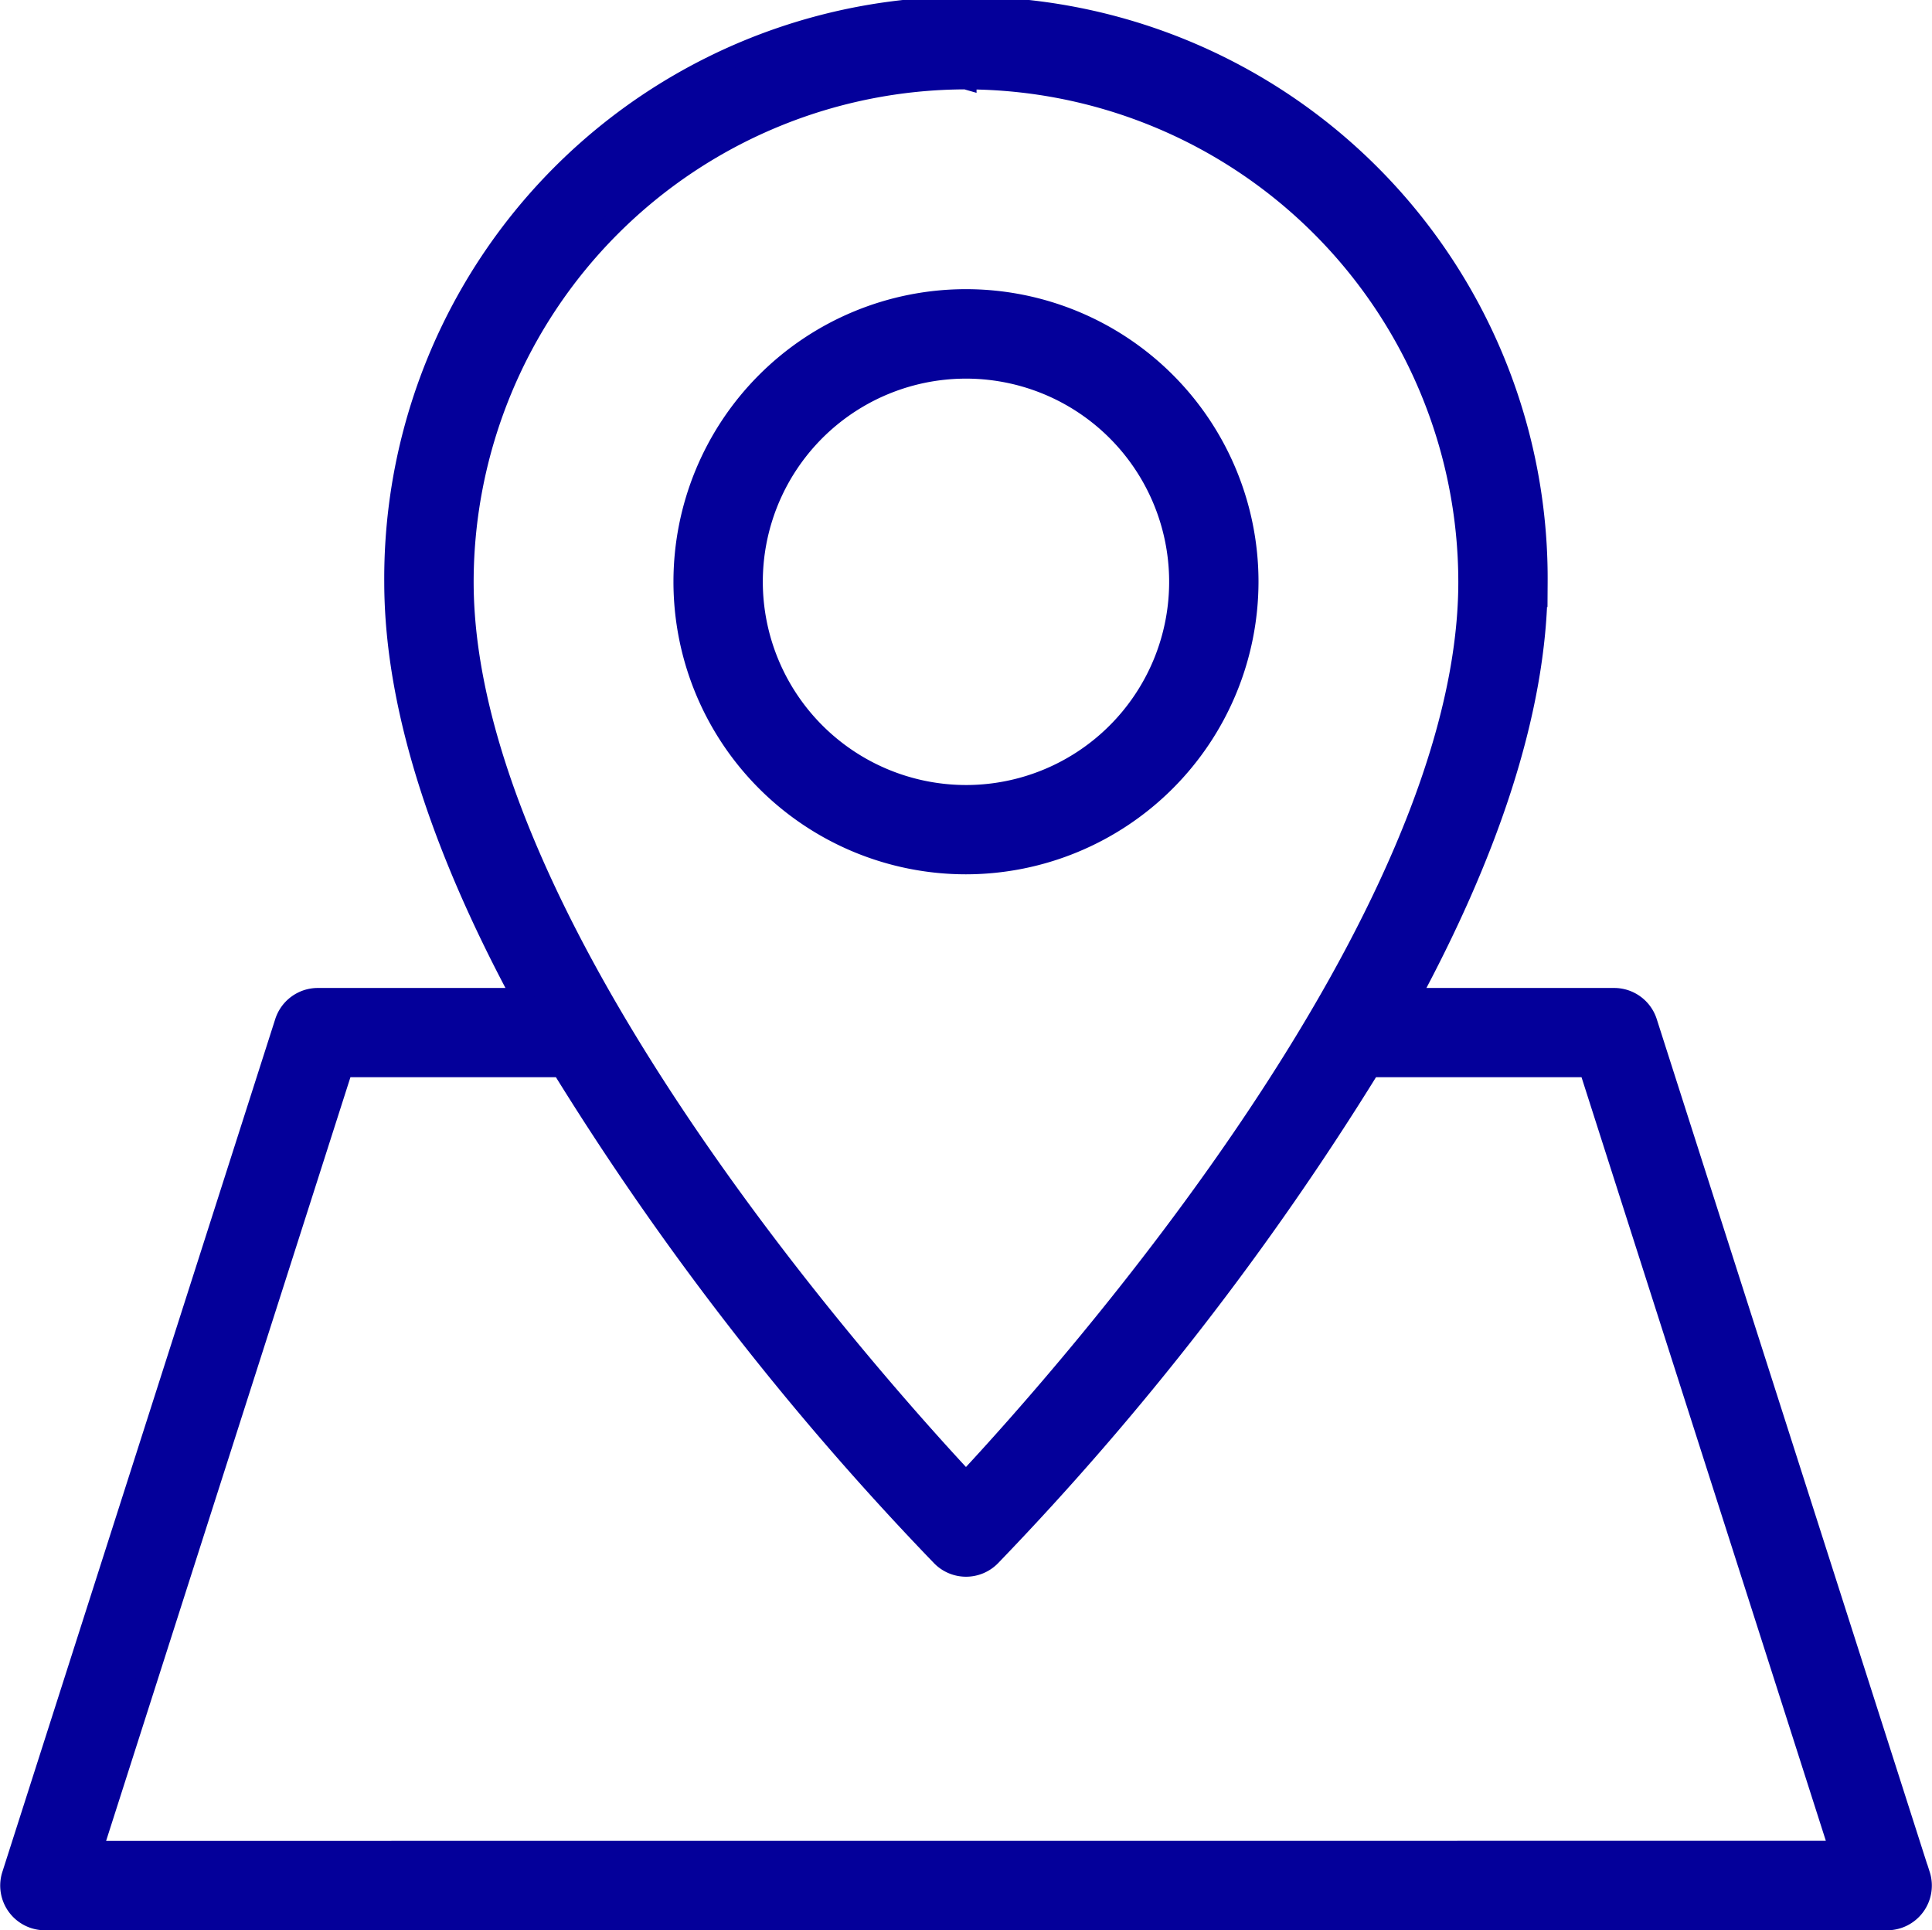
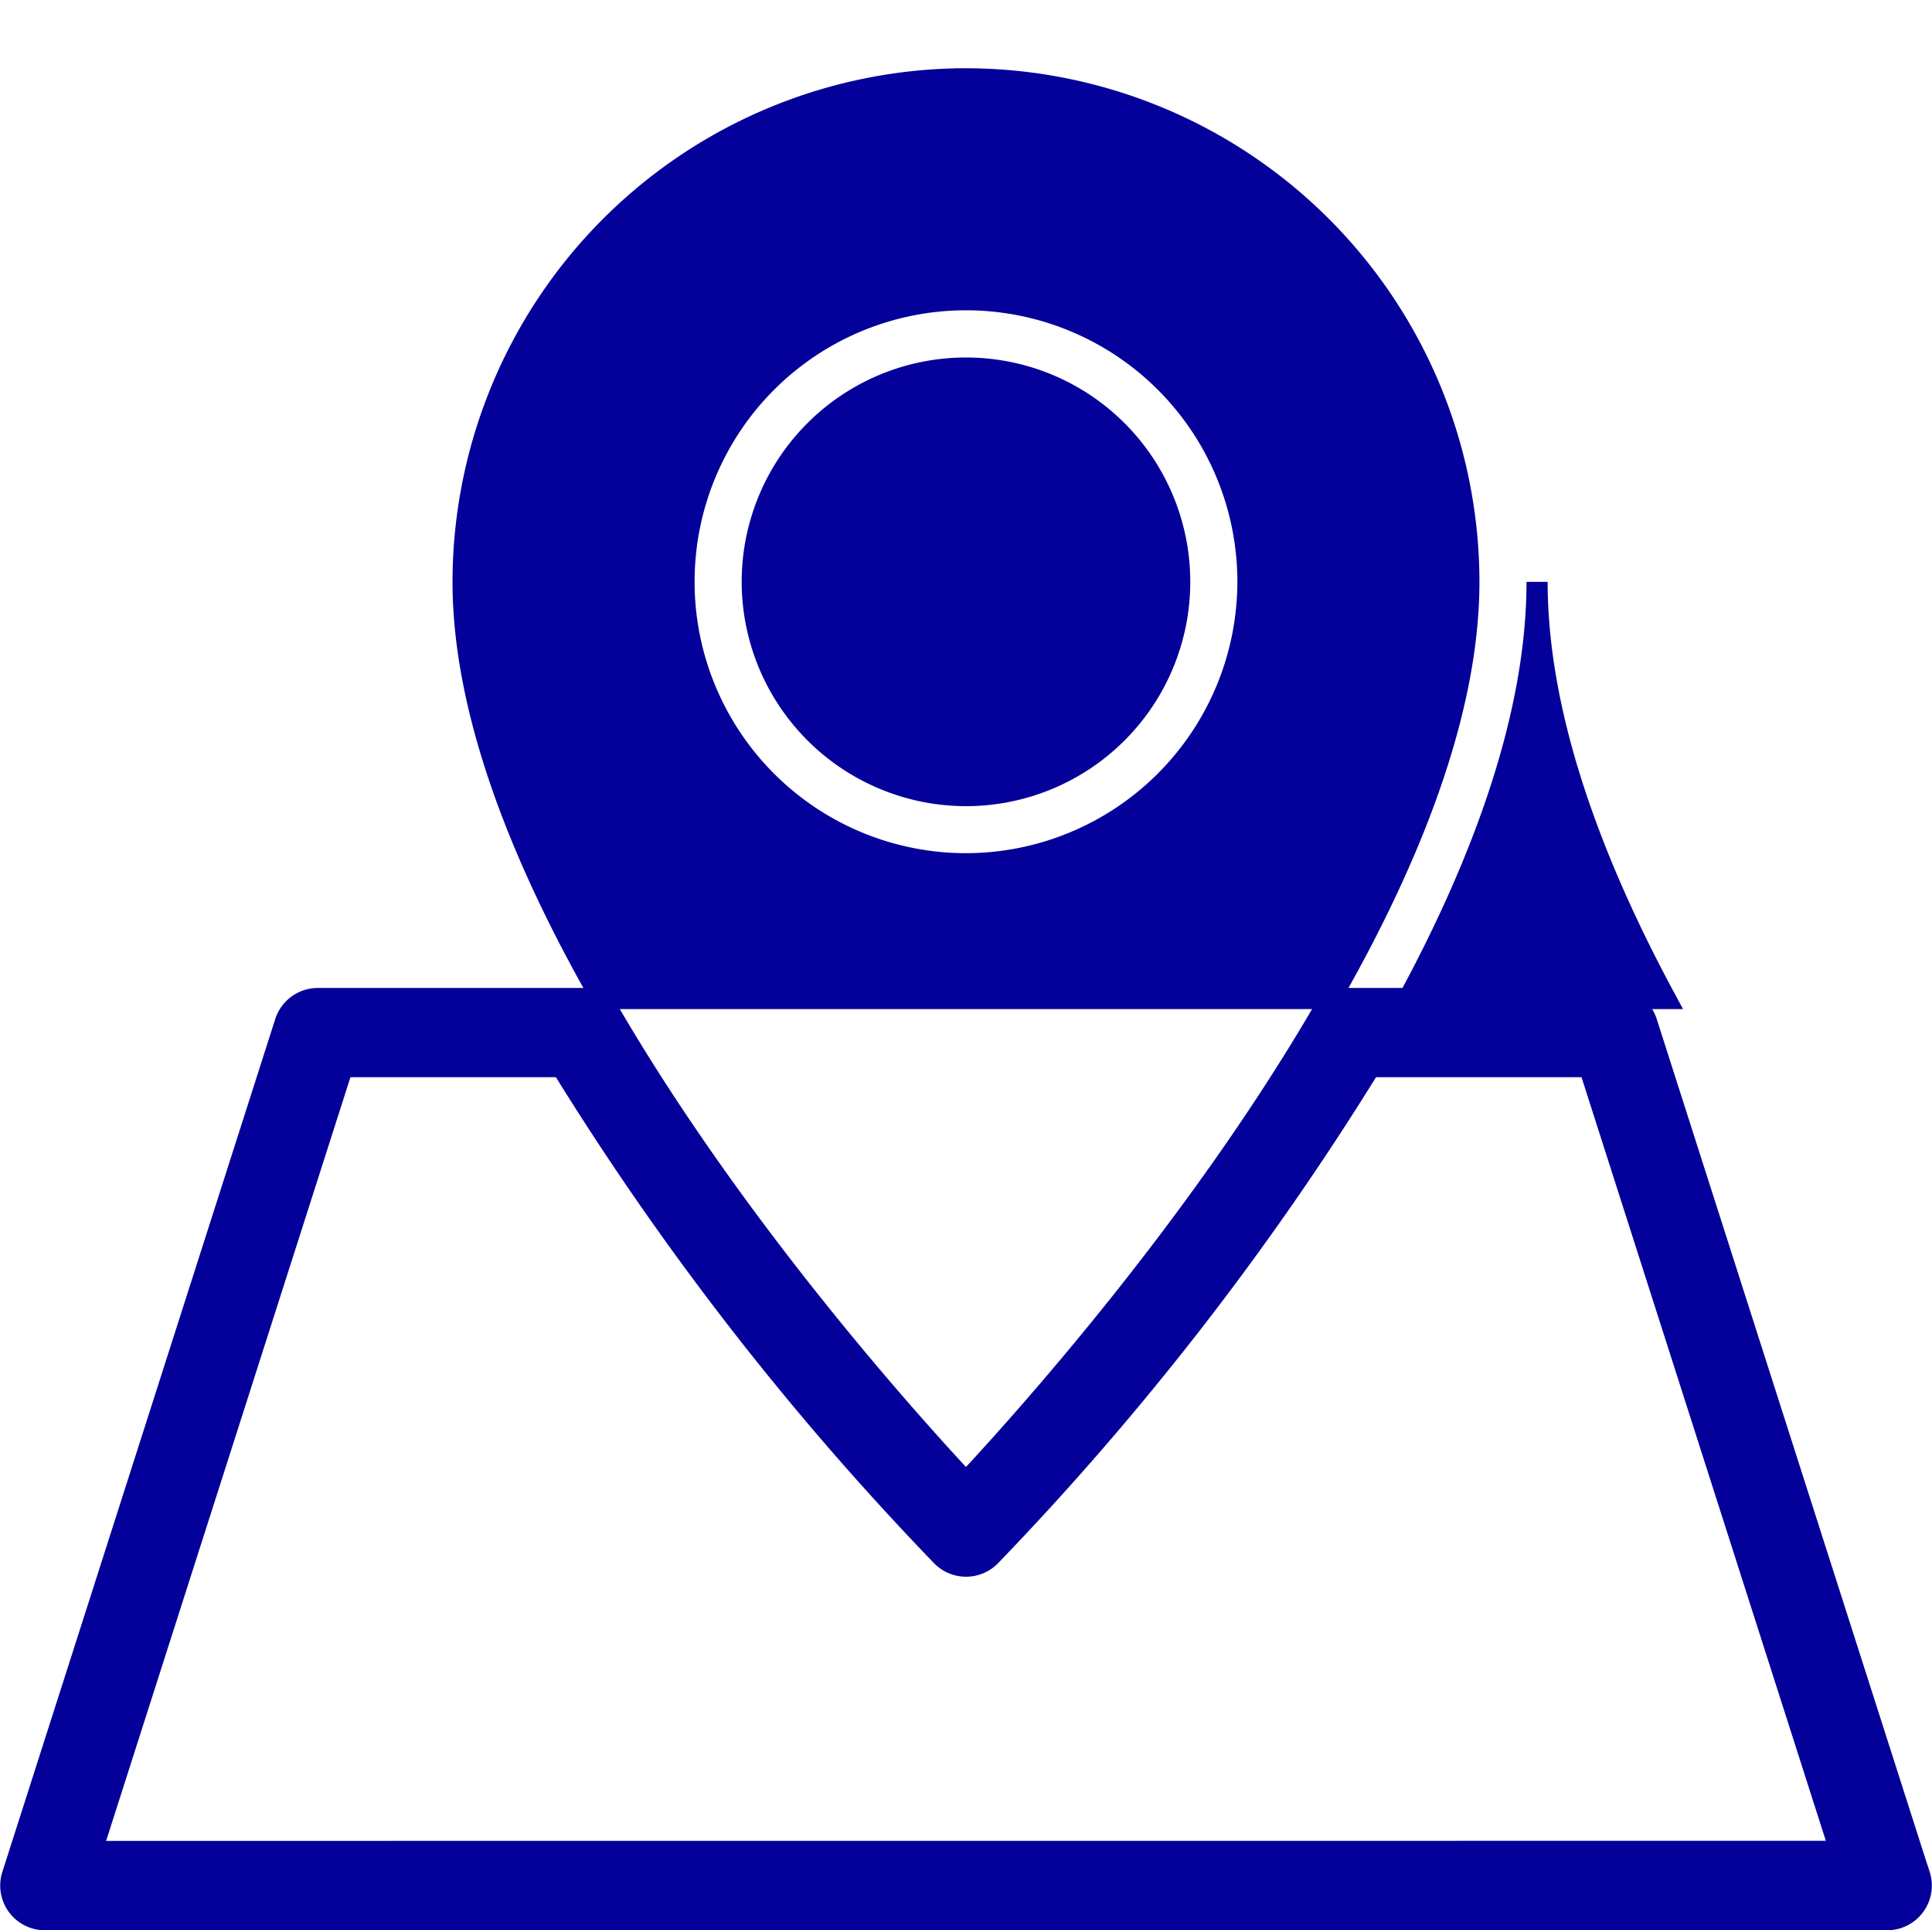
<svg xmlns="http://www.w3.org/2000/svg" width="91.434" height="91.337" viewBox="0 0 91.434 91.337">
-   <path id="noun-ip-address-4385899" d="M133.548,102.459A13.344,13.344,0,1,0,120.2,115.8,13.359,13.359,0,0,0,133.548,102.459Zm-23.459,0A10.115,10.115,0,1,1,120.2,112.575,10.126,10.126,0,0,1,110.089,102.459Zm55.245,61.2L152.418,123.3a1.616,1.616,0,0,0-1.538-1.122h-9.718c3.508-6.494,6.07-13.4,6.07-19.717a27.03,27.03,0,1,0-54.059,0c0,6.322,2.562,13.222,6.07,19.717H89.529a1.616,1.616,0,0,0-1.538,1.122L75.075,163.659a1.615,1.615,0,0,0,1.538,2.107H163.8a1.615,1.615,0,0,0,1.538-2.107Zm-45.13-85a23.828,23.828,0,0,1,23.8,23.8c0,16.071-18.9,37.369-23.8,42.621-4.9-5.25-23.8-26.54-23.8-42.621A23.828,23.828,0,0,1,120.2,78.658ZM78.825,162.537,90.708,125.4h10.368a136.742,136.742,0,0,0,17.981,23.155,1.614,1.614,0,0,0,2.3,0A136.816,136.816,0,0,0,139.331,125.4H149.7l11.883,37.133Z" transform="translate(-74.488 -74.929)" fill="#04009a" stroke="#04009a" stroke-width="1" />
+   <path id="noun-ip-address-4385899" d="M133.548,102.459A13.344,13.344,0,1,0,120.2,115.8,13.359,13.359,0,0,0,133.548,102.459Zm-23.459,0A10.115,10.115,0,1,1,120.2,112.575,10.126,10.126,0,0,1,110.089,102.459Zm55.245,61.2L152.418,123.3a1.616,1.616,0,0,0-1.538-1.122h-9.718c3.508-6.494,6.07-13.4,6.07-19.717c0,6.322,2.562,13.222,6.07,19.717H89.529a1.616,1.616,0,0,0-1.538,1.122L75.075,163.659a1.615,1.615,0,0,0,1.538,2.107H163.8a1.615,1.615,0,0,0,1.538-2.107Zm-45.13-85a23.828,23.828,0,0,1,23.8,23.8c0,16.071-18.9,37.369-23.8,42.621-4.9-5.25-23.8-26.54-23.8-42.621A23.828,23.828,0,0,1,120.2,78.658ZM78.825,162.537,90.708,125.4h10.368a136.742,136.742,0,0,0,17.981,23.155,1.614,1.614,0,0,0,2.3,0A136.816,136.816,0,0,0,139.331,125.4H149.7l11.883,37.133Z" transform="translate(-74.488 -74.929)" fill="#04009a" stroke="#04009a" stroke-width="1" />
</svg>